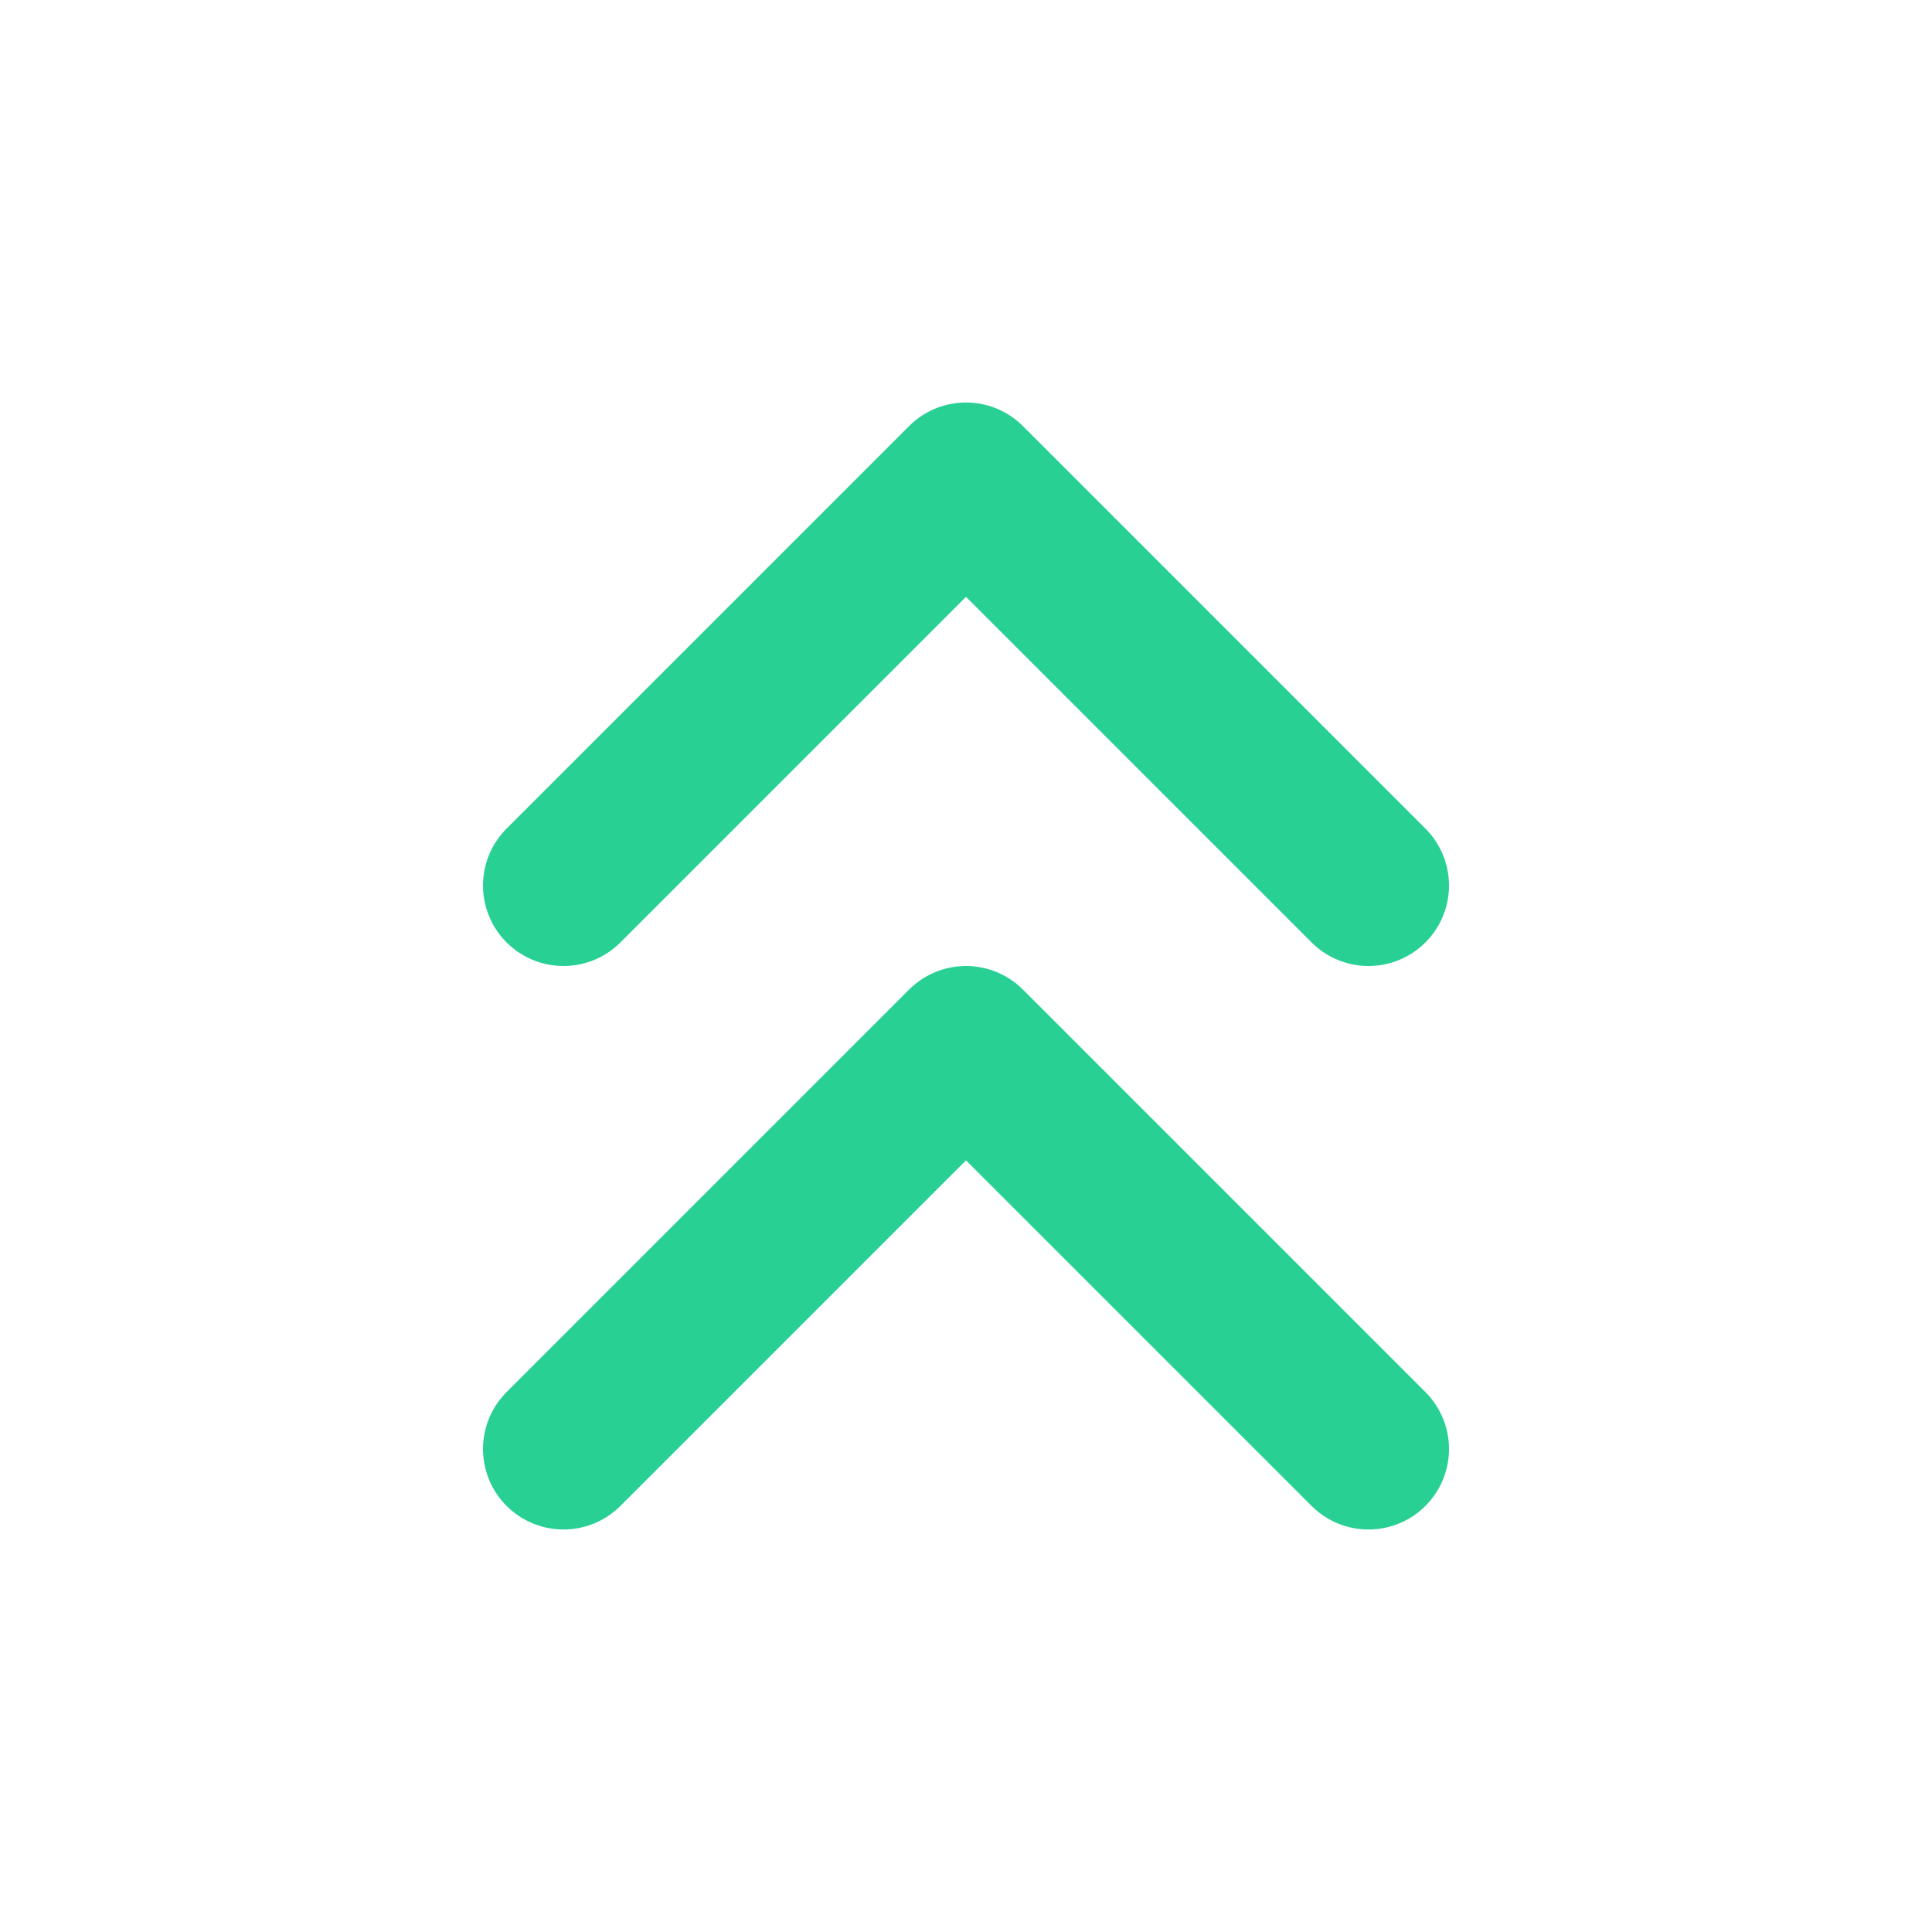
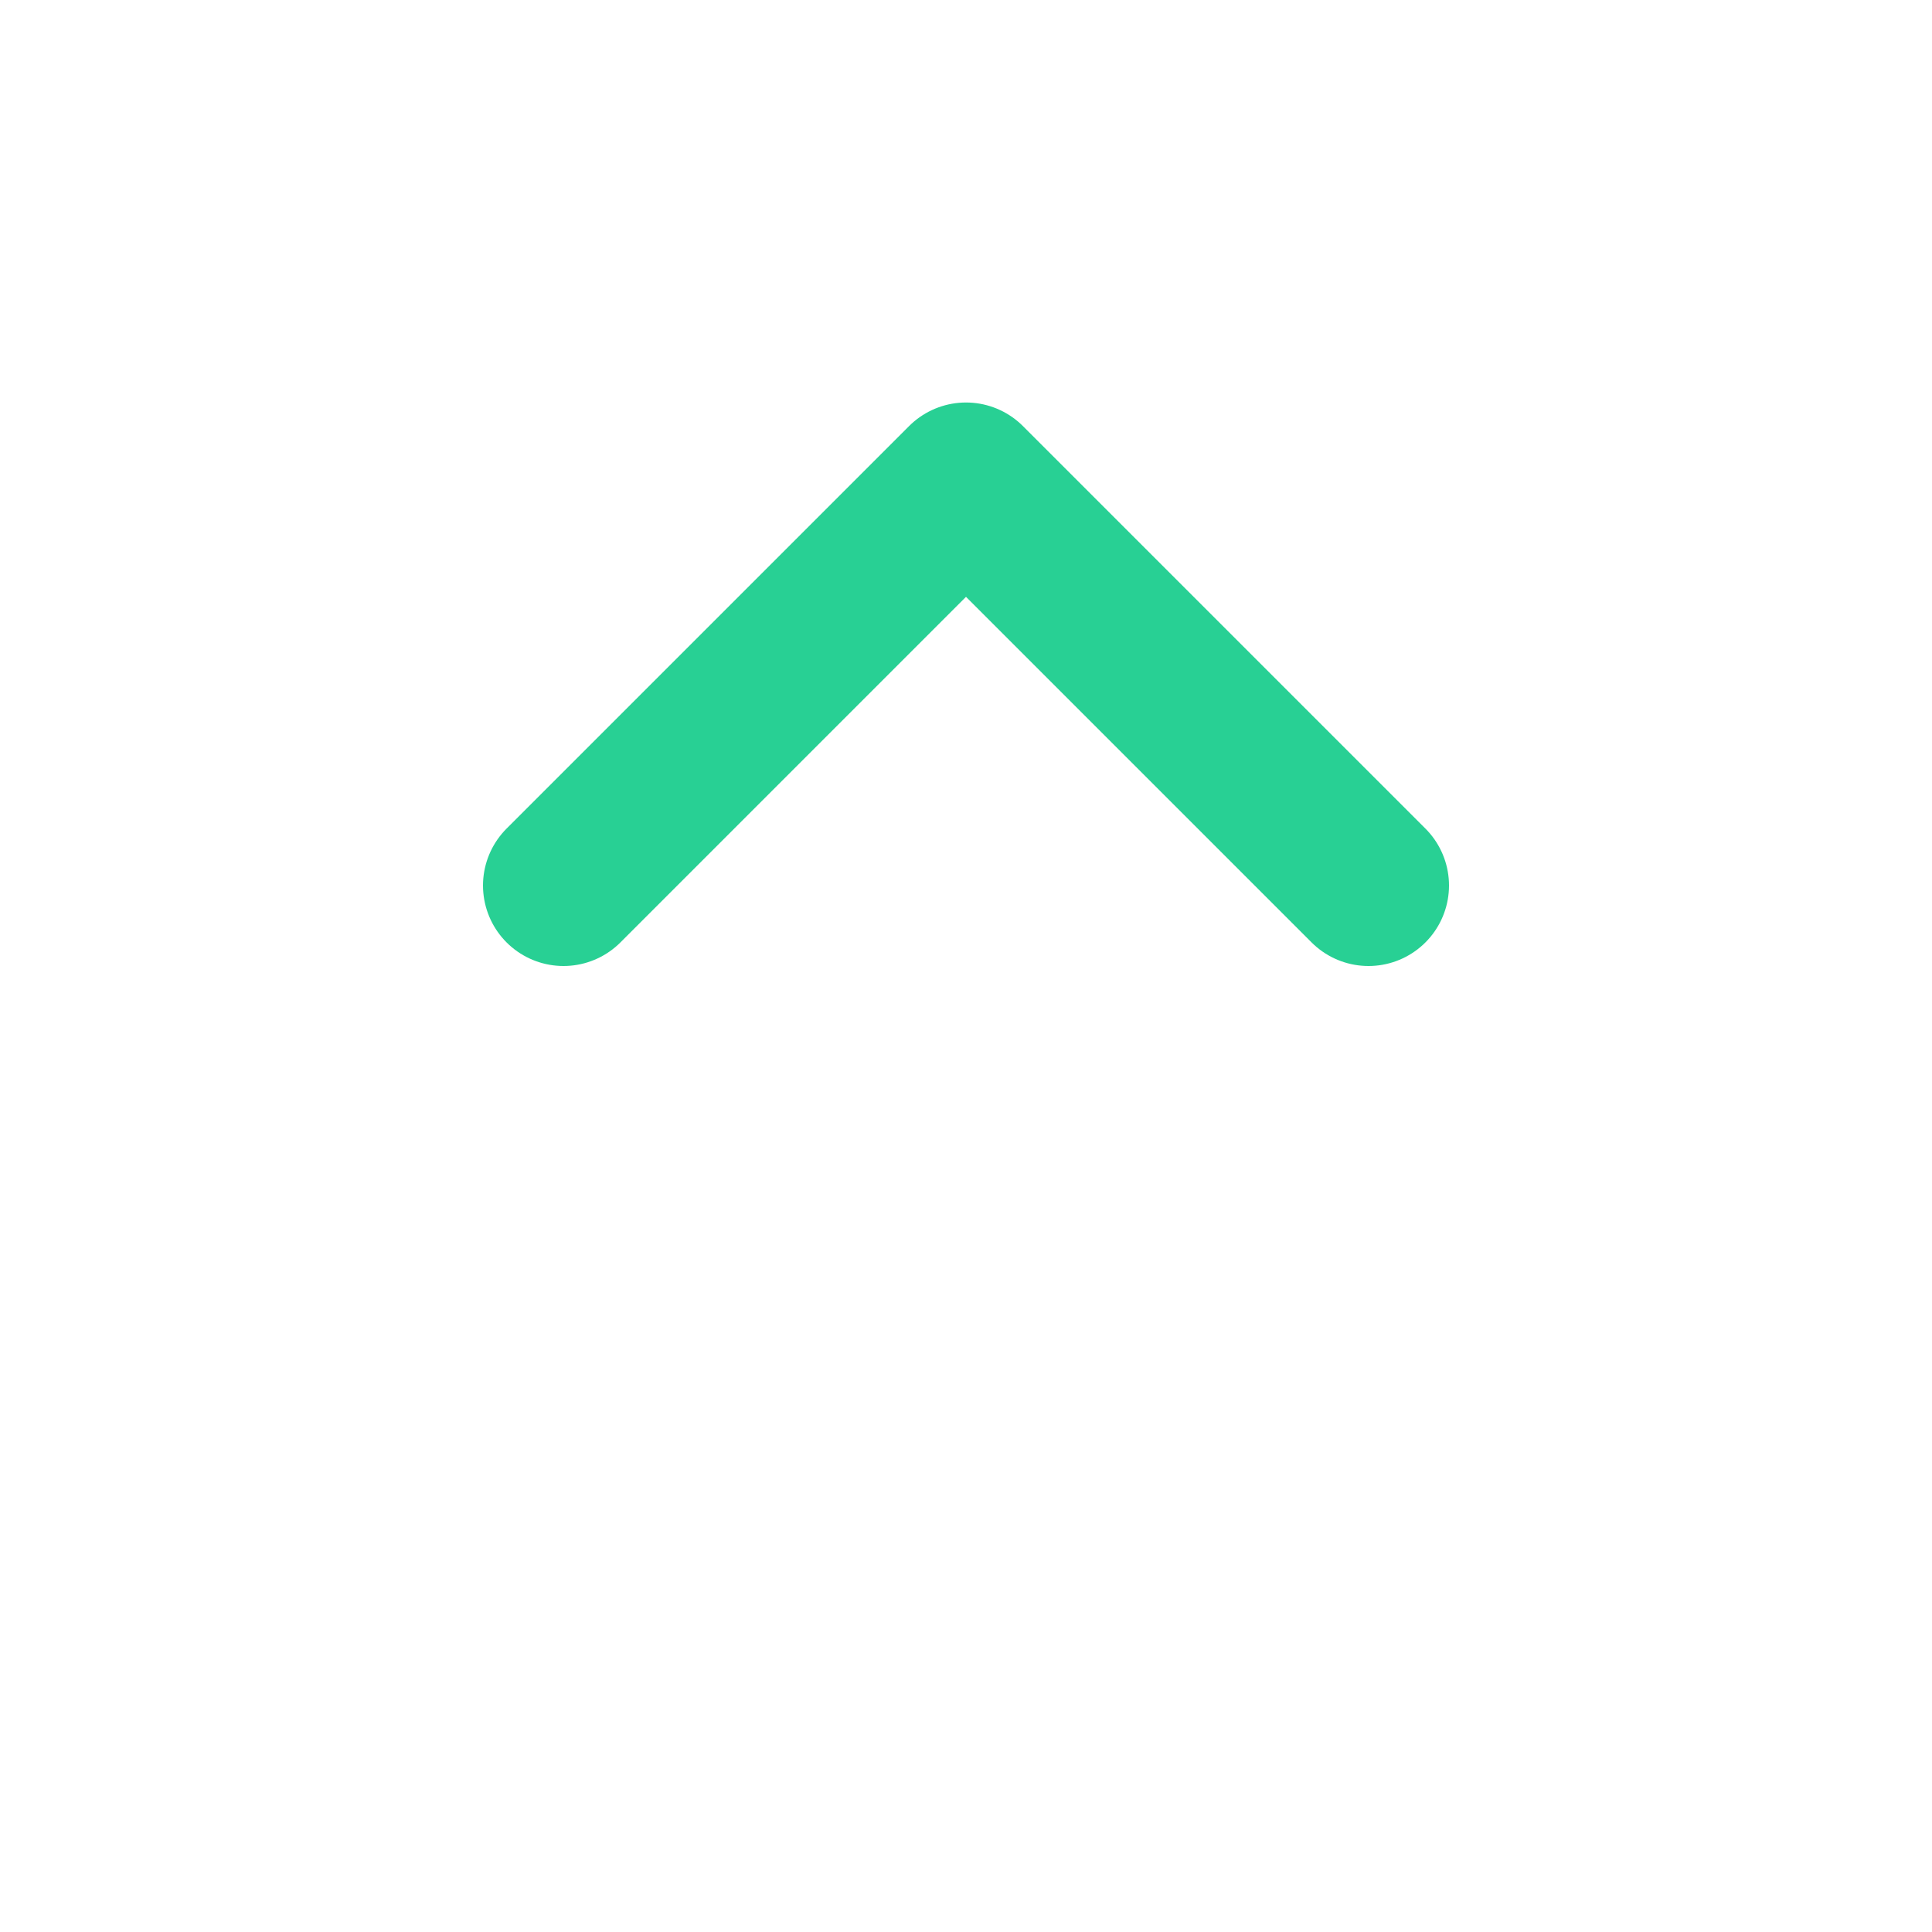
<svg xmlns="http://www.w3.org/2000/svg" width="24" height="24" viewBox="0 0 24 24" fill="none" stroke="#28D094" stroke-width="2" stroke-linecap="round" stroke-linejoin="round" class="feather feather-chevrons-up">
  <polyline points="17 11 12 6 7 11" />
-   <polyline points="17 18 12 13 7 18" />
</svg>